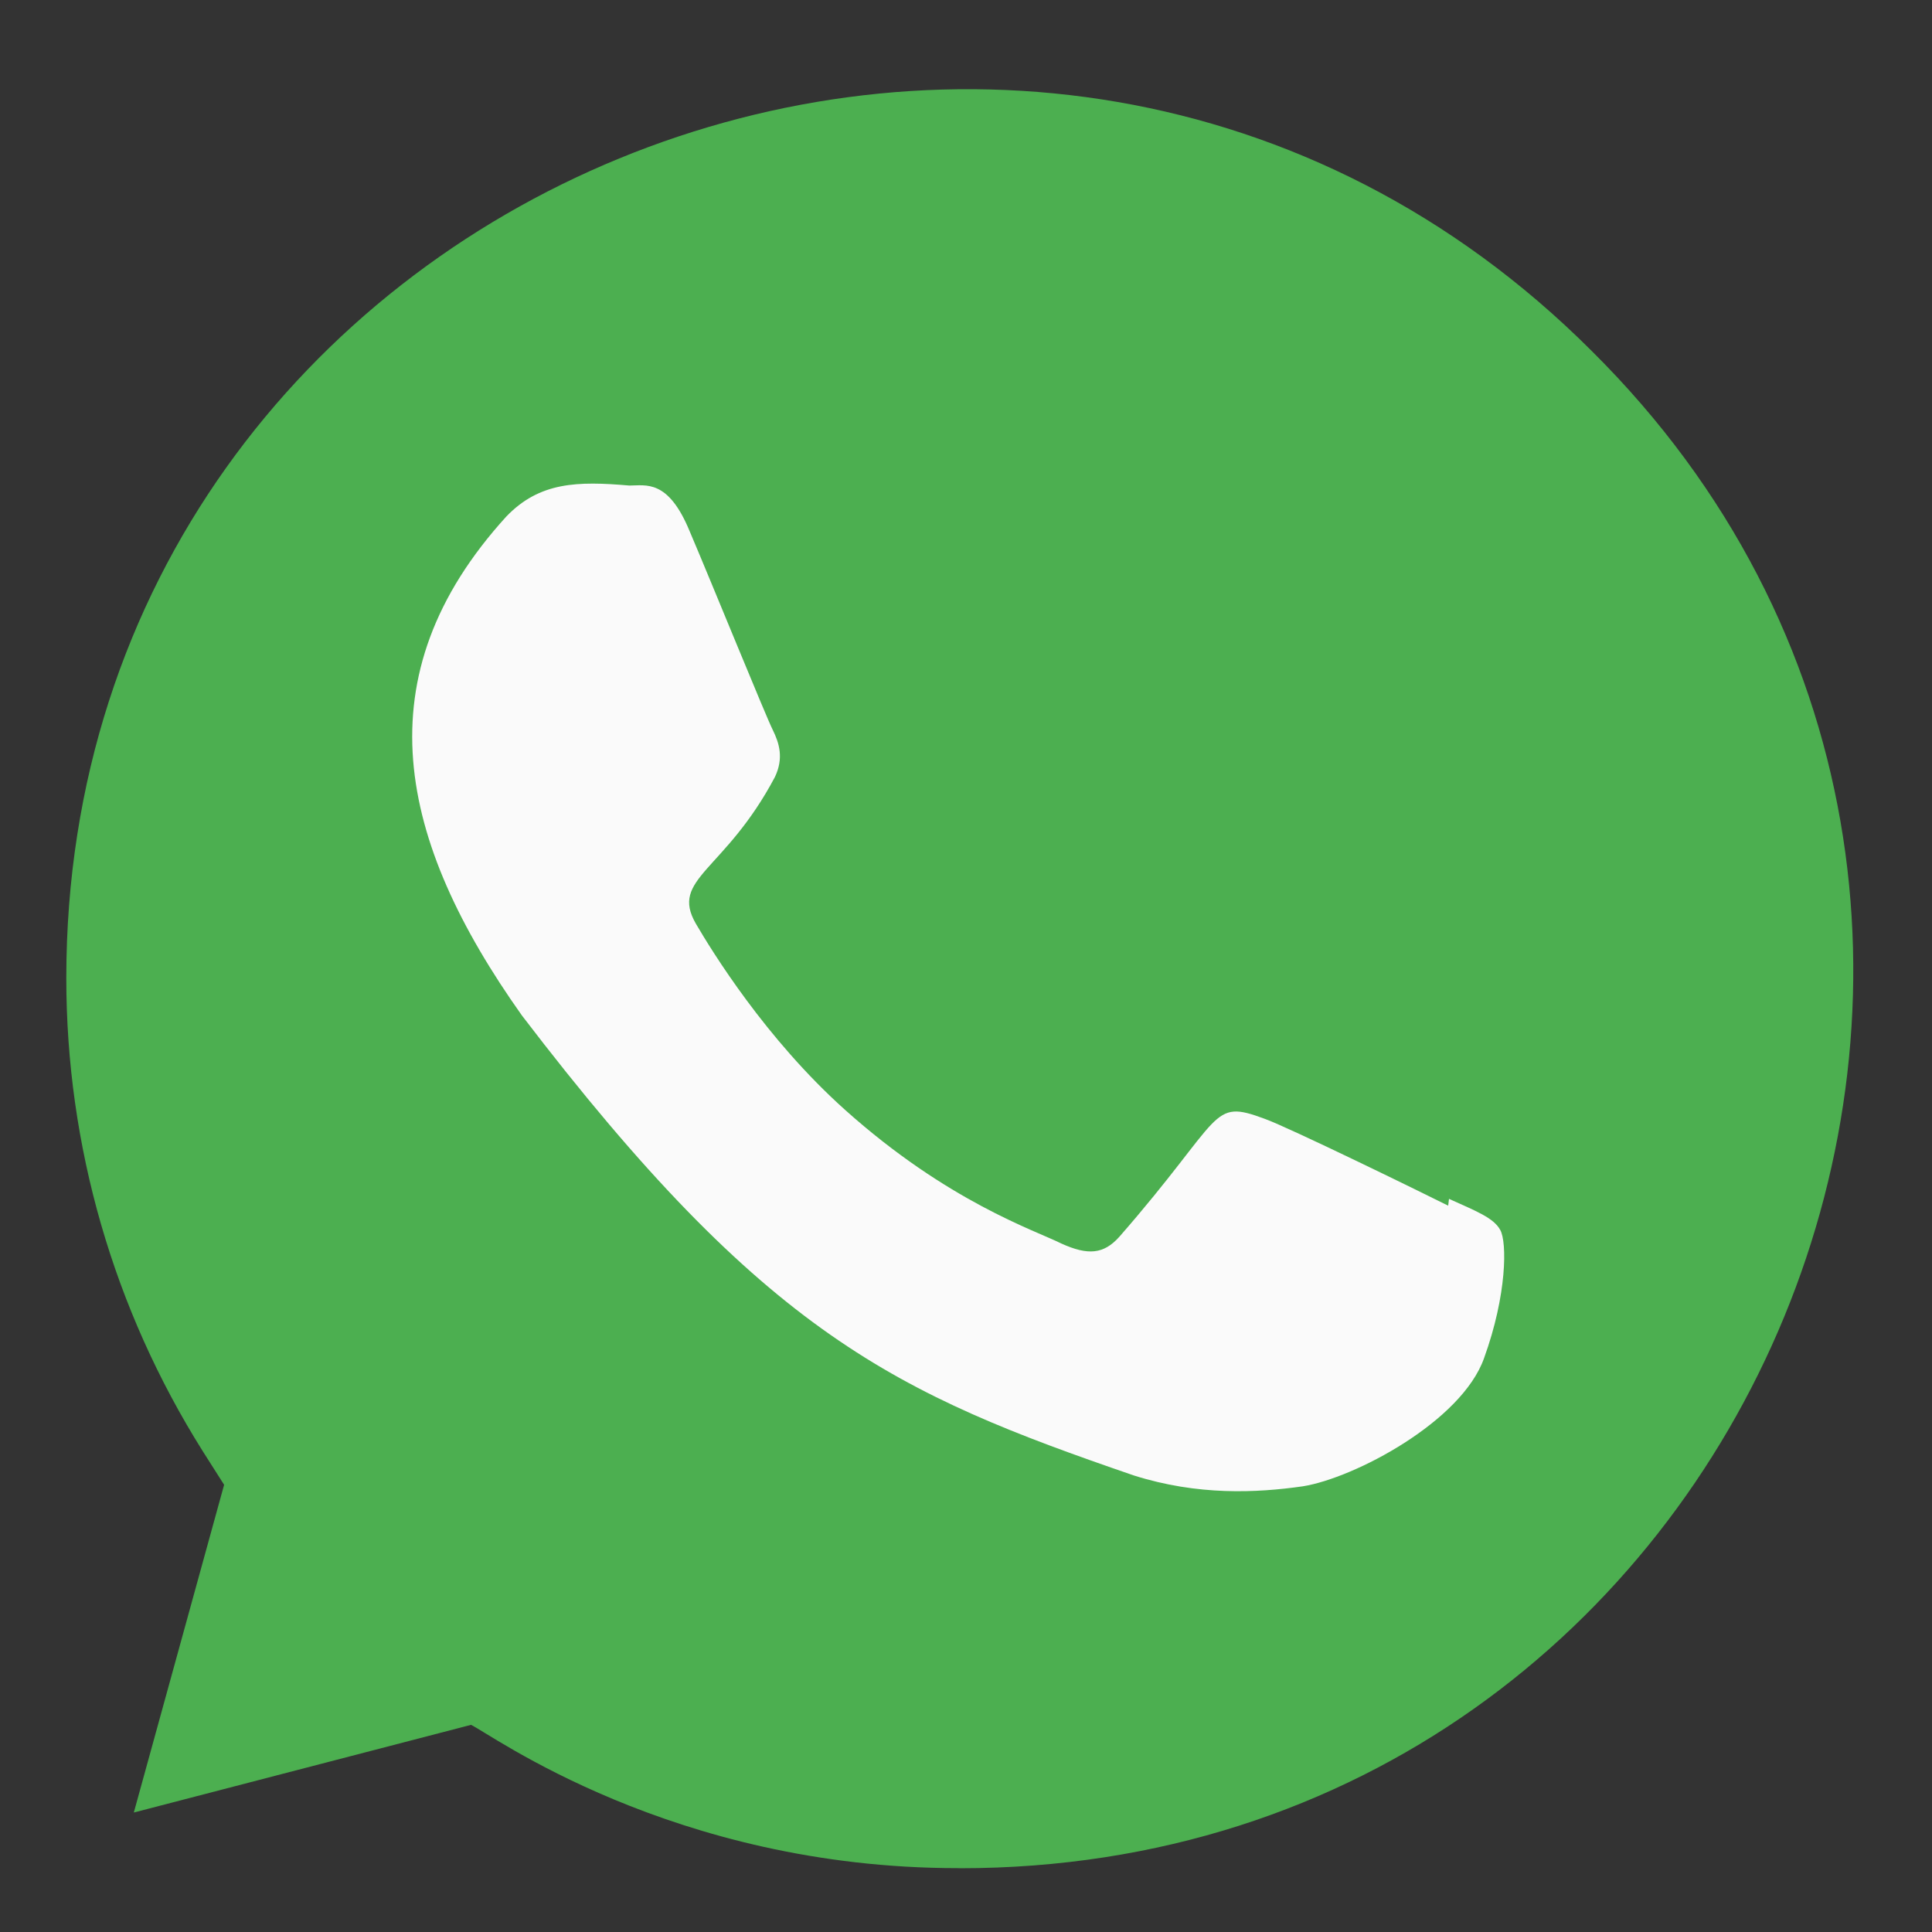
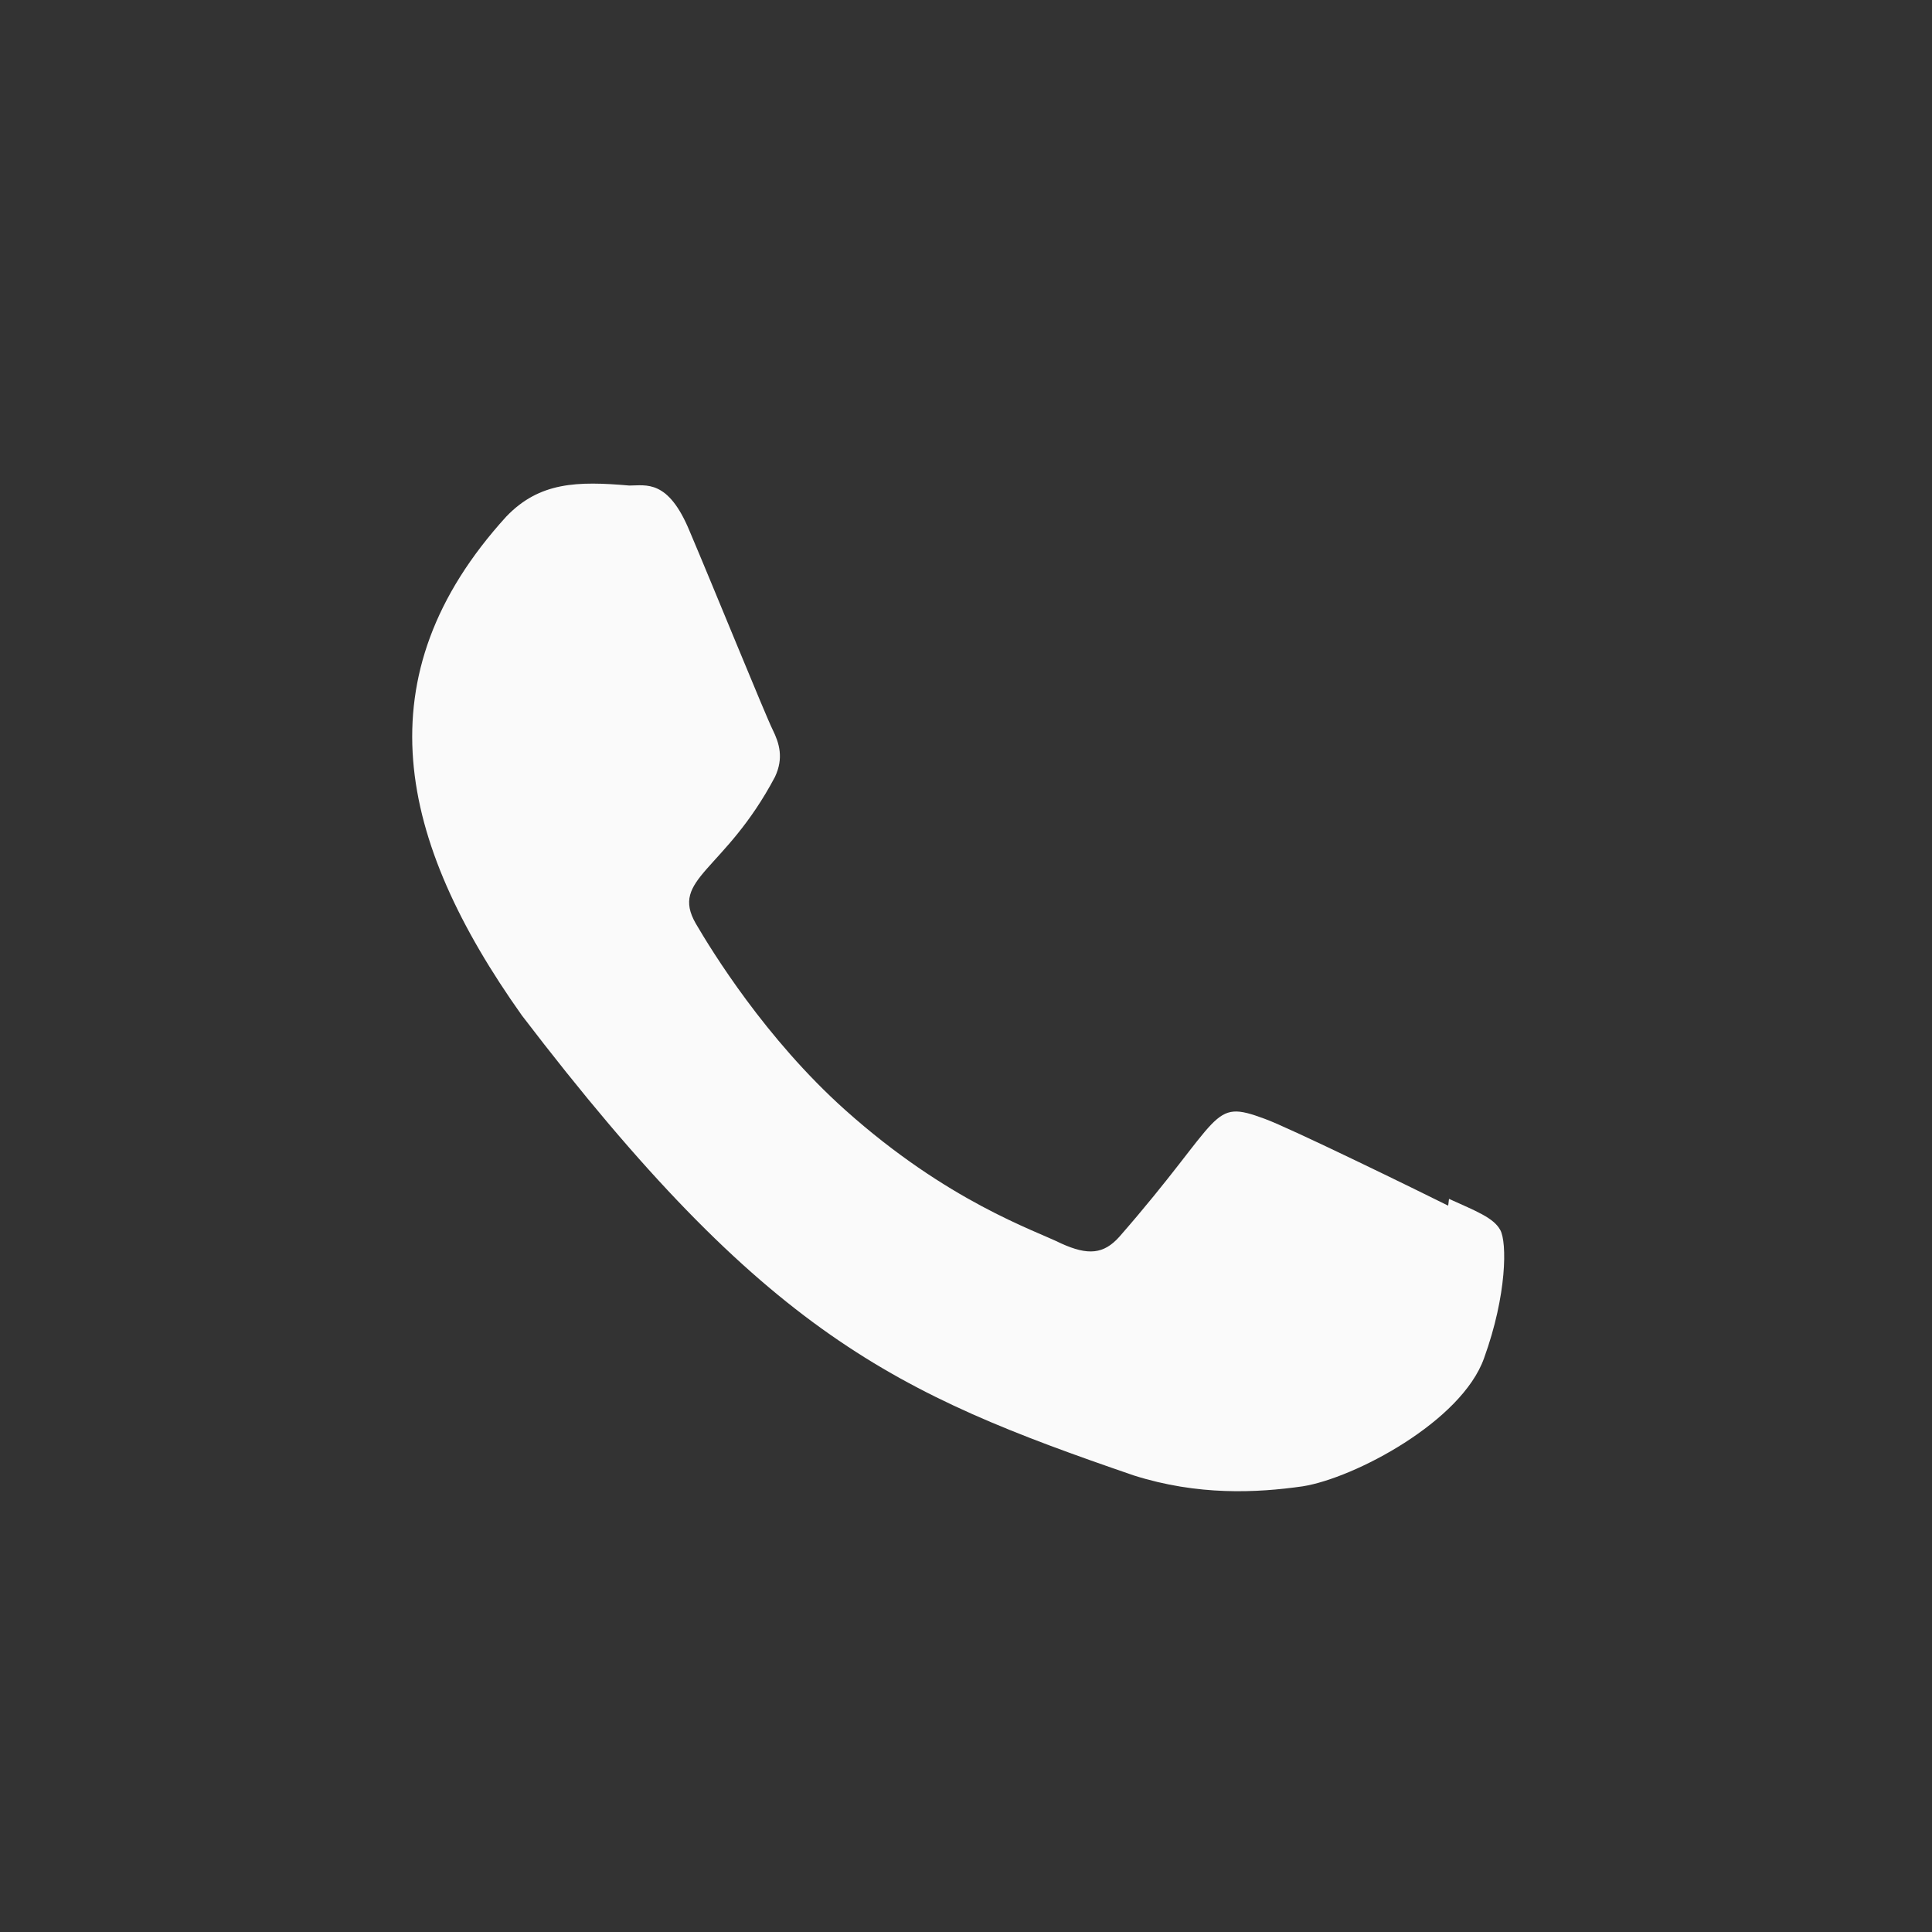
<svg xmlns="http://www.w3.org/2000/svg" width="19" height="19" viewBox="0 0 19 19" fill="none">
  <rect x="0" y="0" width="19" height="19" fill="#333333" stroke="none" />
-   <path d="M9.44 18.373L9.434 18.372H9.42C6.606 18.372 4.809 17.04 4.632 16.963L1.316 17.825L2.204 14.602L1.993 14.27C1.117 12.876 0.652 11.271 0.652 9.619C0.652 1.843 10.154 -2.045 15.653 3.451C21.138 8.889 17.287 18.373 9.44 18.373Z" fill="#4CAF50" />
  <path d="M14.25 11.79L14.242 11.857C13.976 11.724 12.68 11.09 12.438 11.003C11.896 10.802 12.049 10.971 11.008 12.163C10.854 12.335 10.7 12.348 10.437 12.229C10.172 12.097 9.32 11.818 8.312 10.916C7.527 10.213 7 9.351 6.844 9.085C6.585 8.638 7.127 8.574 7.621 7.641C7.709 7.455 7.664 7.309 7.599 7.177C7.532 7.044 7.004 5.745 6.783 5.226C6.571 4.71 6.353 4.775 6.189 4.775C5.68 4.731 5.307 4.738 4.979 5.08C3.552 6.648 3.912 8.267 5.133 9.987C7.533 13.129 8.812 13.707 11.15 14.51C11.781 14.71 12.357 14.682 12.812 14.617C13.32 14.536 14.375 13.979 14.595 13.356C14.821 12.732 14.821 12.215 14.754 12.096C14.689 11.976 14.515 11.91 14.25 11.79Z" fill="#FAFAFA" />
</svg>